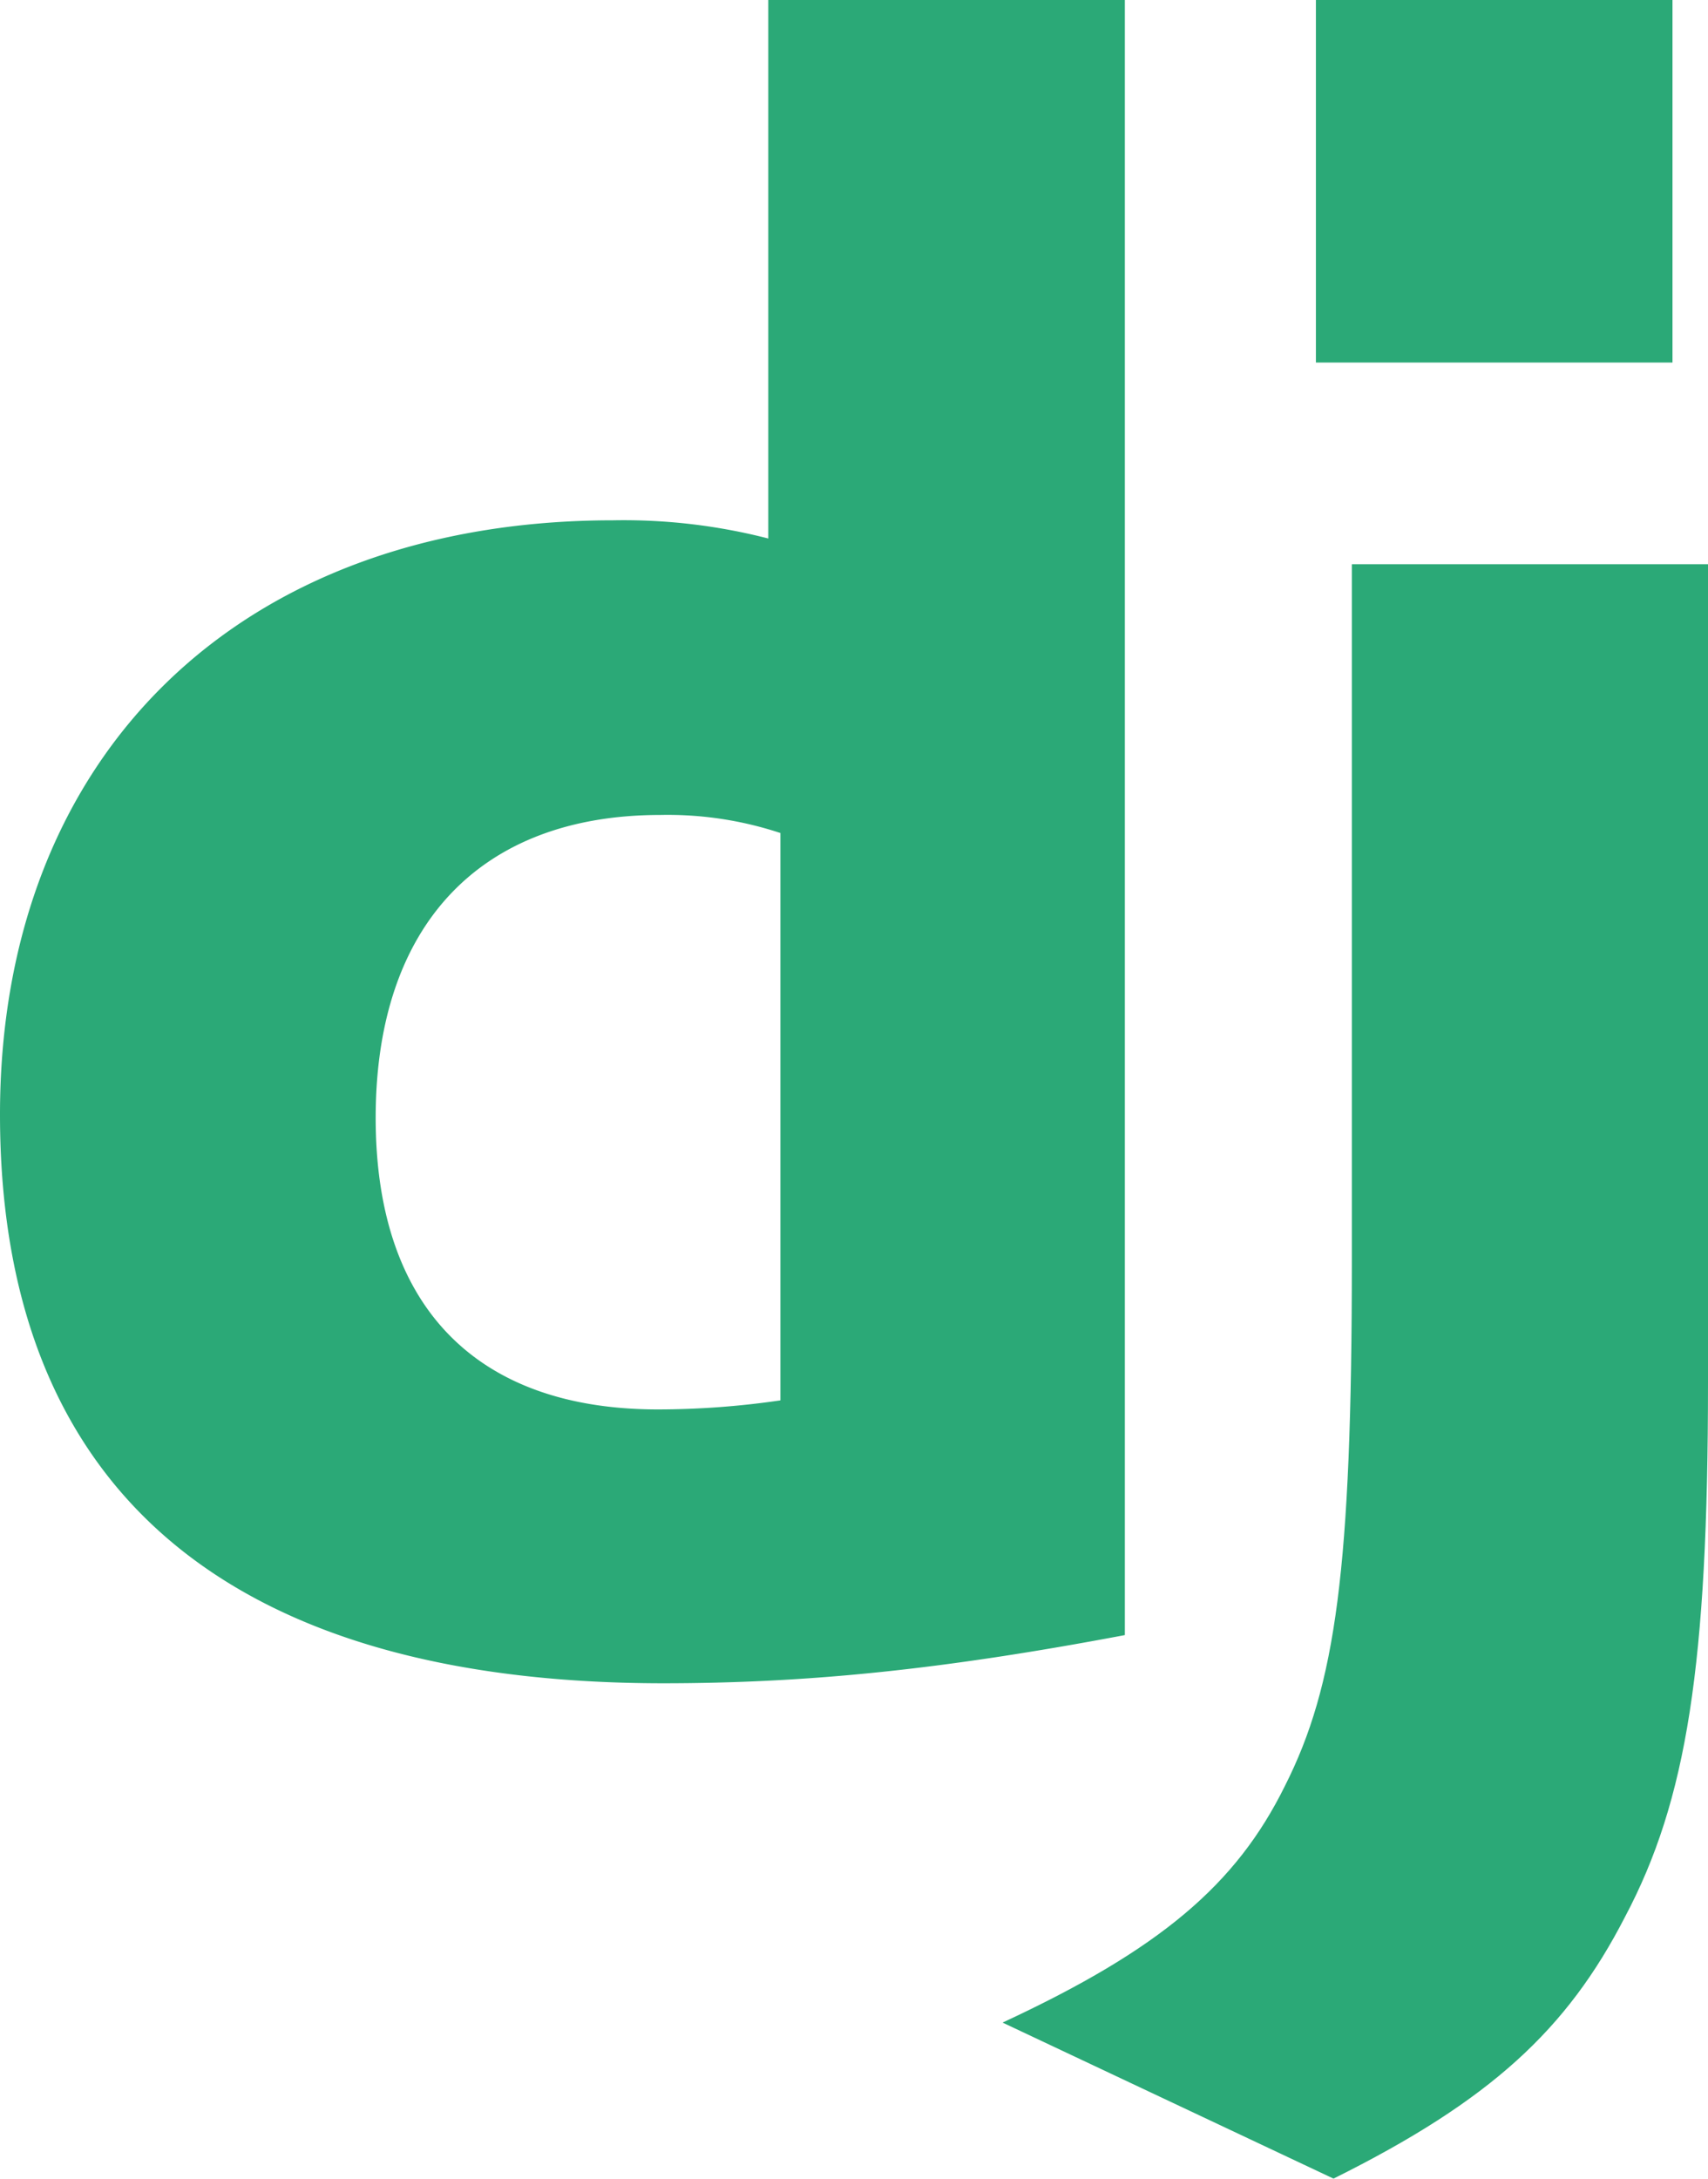
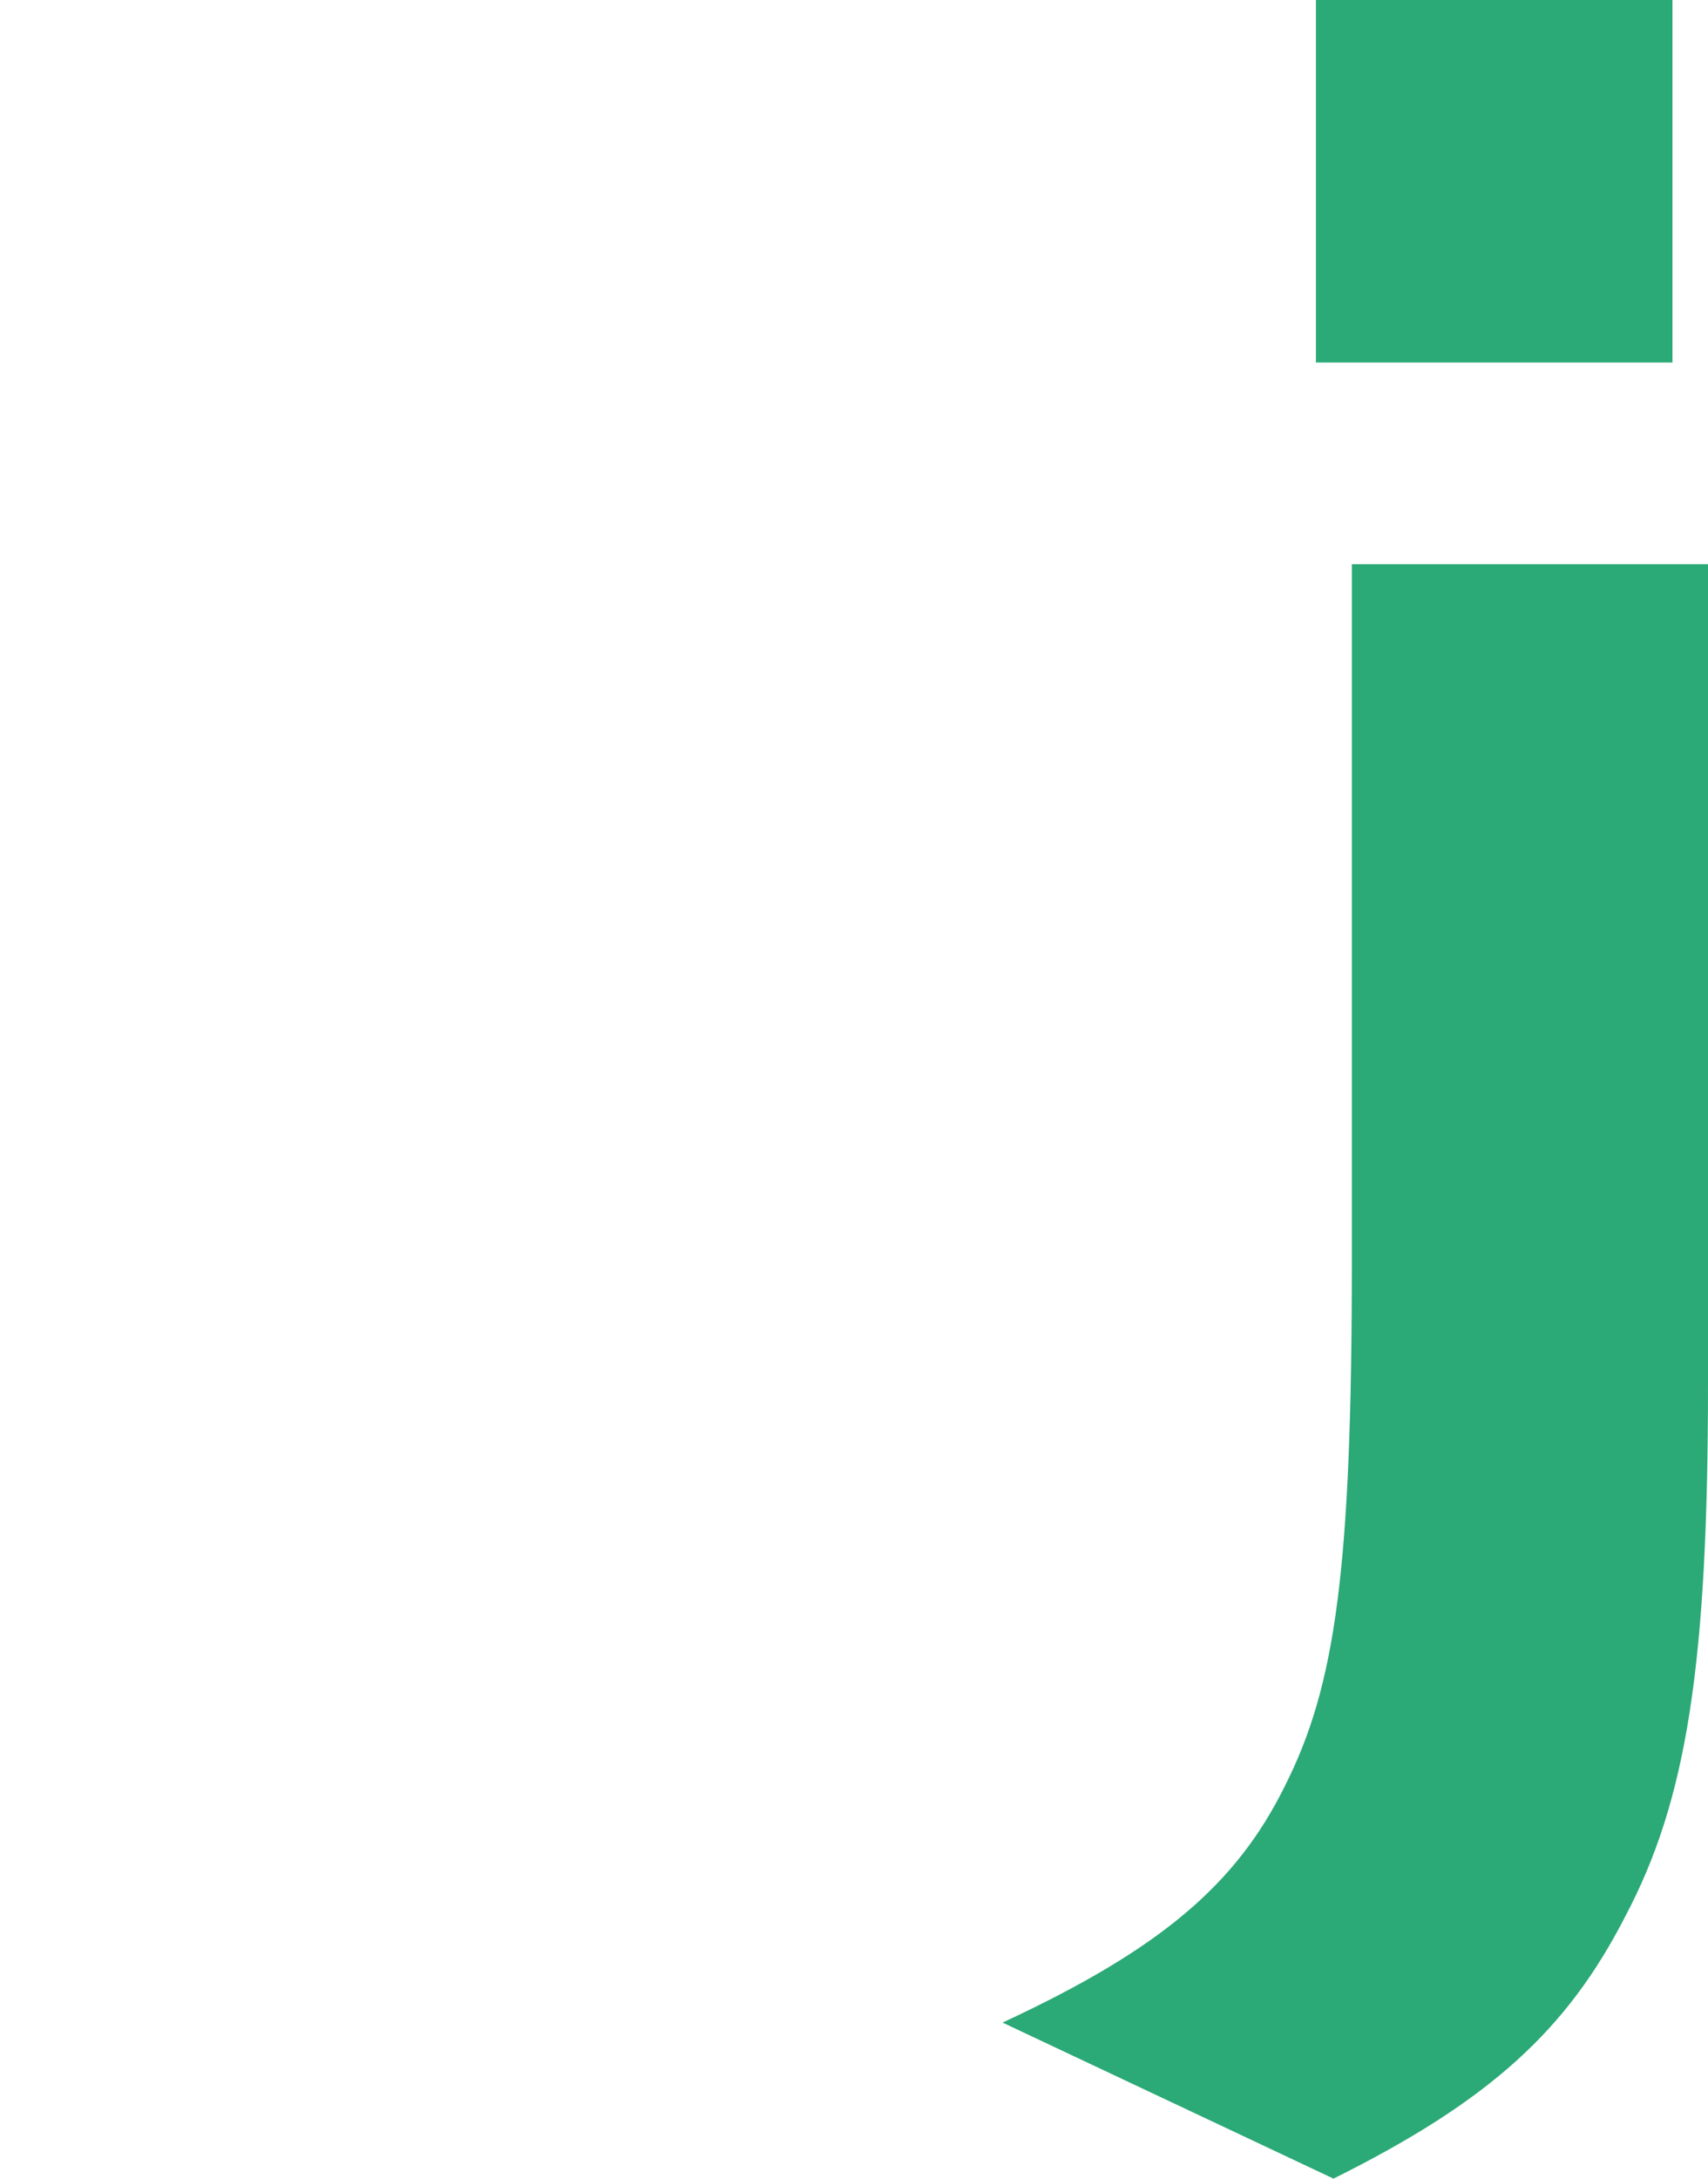
<svg xmlns="http://www.w3.org/2000/svg" id="Capa_1" data-name="Capa 1" viewBox="0 0 203.91 260">
  <defs>
    <style>.cls-1{fill:#2ba977;}</style>
  </defs>
-   <path class="cls-1" d="M91.72,0h42.57V195.12c-21.81,4.12-37.86,5.75-55.23,5.75C27.07,200.81,0,177.58,0,133,0,90,28.71,62.09,73.2,62.09a69.22,69.22,0,0,1,18.52,2.17V0Zm1.49,99.42a42.87,42.87,0,0,0-14.36-2.17c-21.53,0-34,13.14-34,36.15,0,22.41,11.89,34.79,33.69,34.79a101.07,101.07,0,0,0,14.63-1.08V99.42Z" />
  <path class="cls-1" d="M203.91,67.33V165c0,33.65-2.52,49.82-9.92,63.77-6.9,13.41-16,21.87-34.79,31.21l-39.51-18.62c18.8-8.73,27.89-16.45,33.7-28.22,6.08-12,8-26,8-62.68V67.33ZM157.1,0h42.57V43.26H157.1Z" />
</svg>